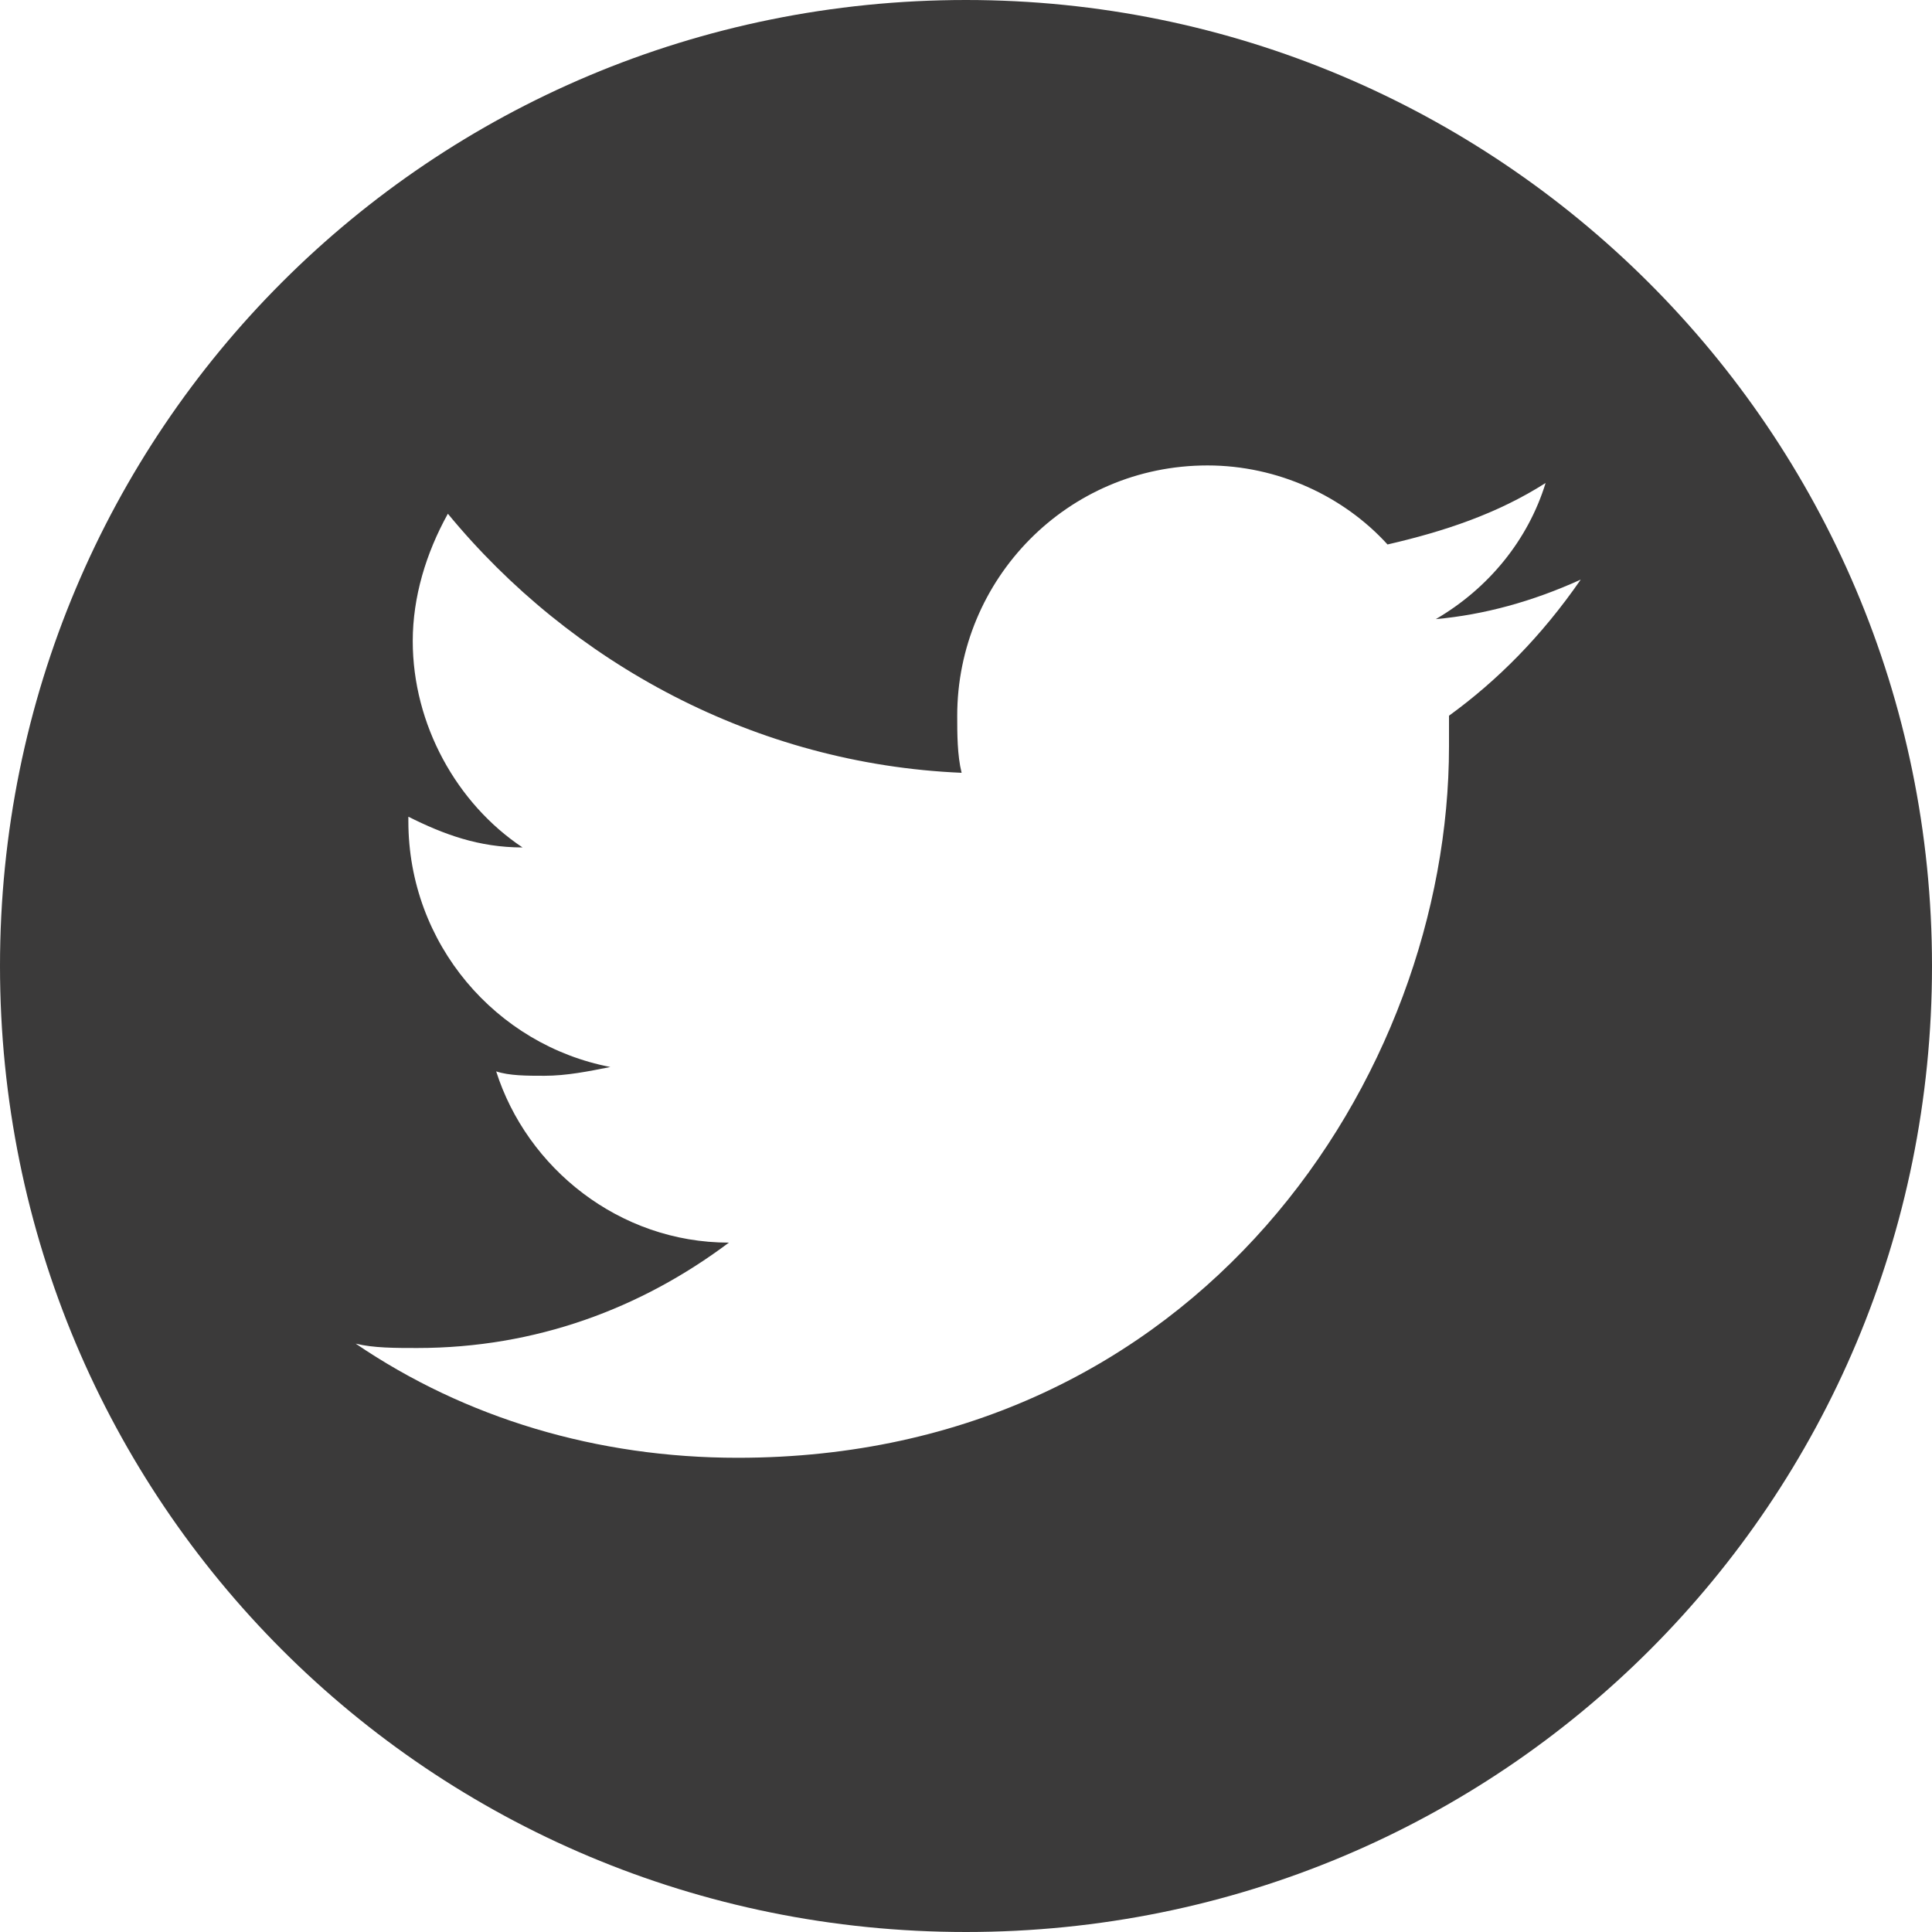
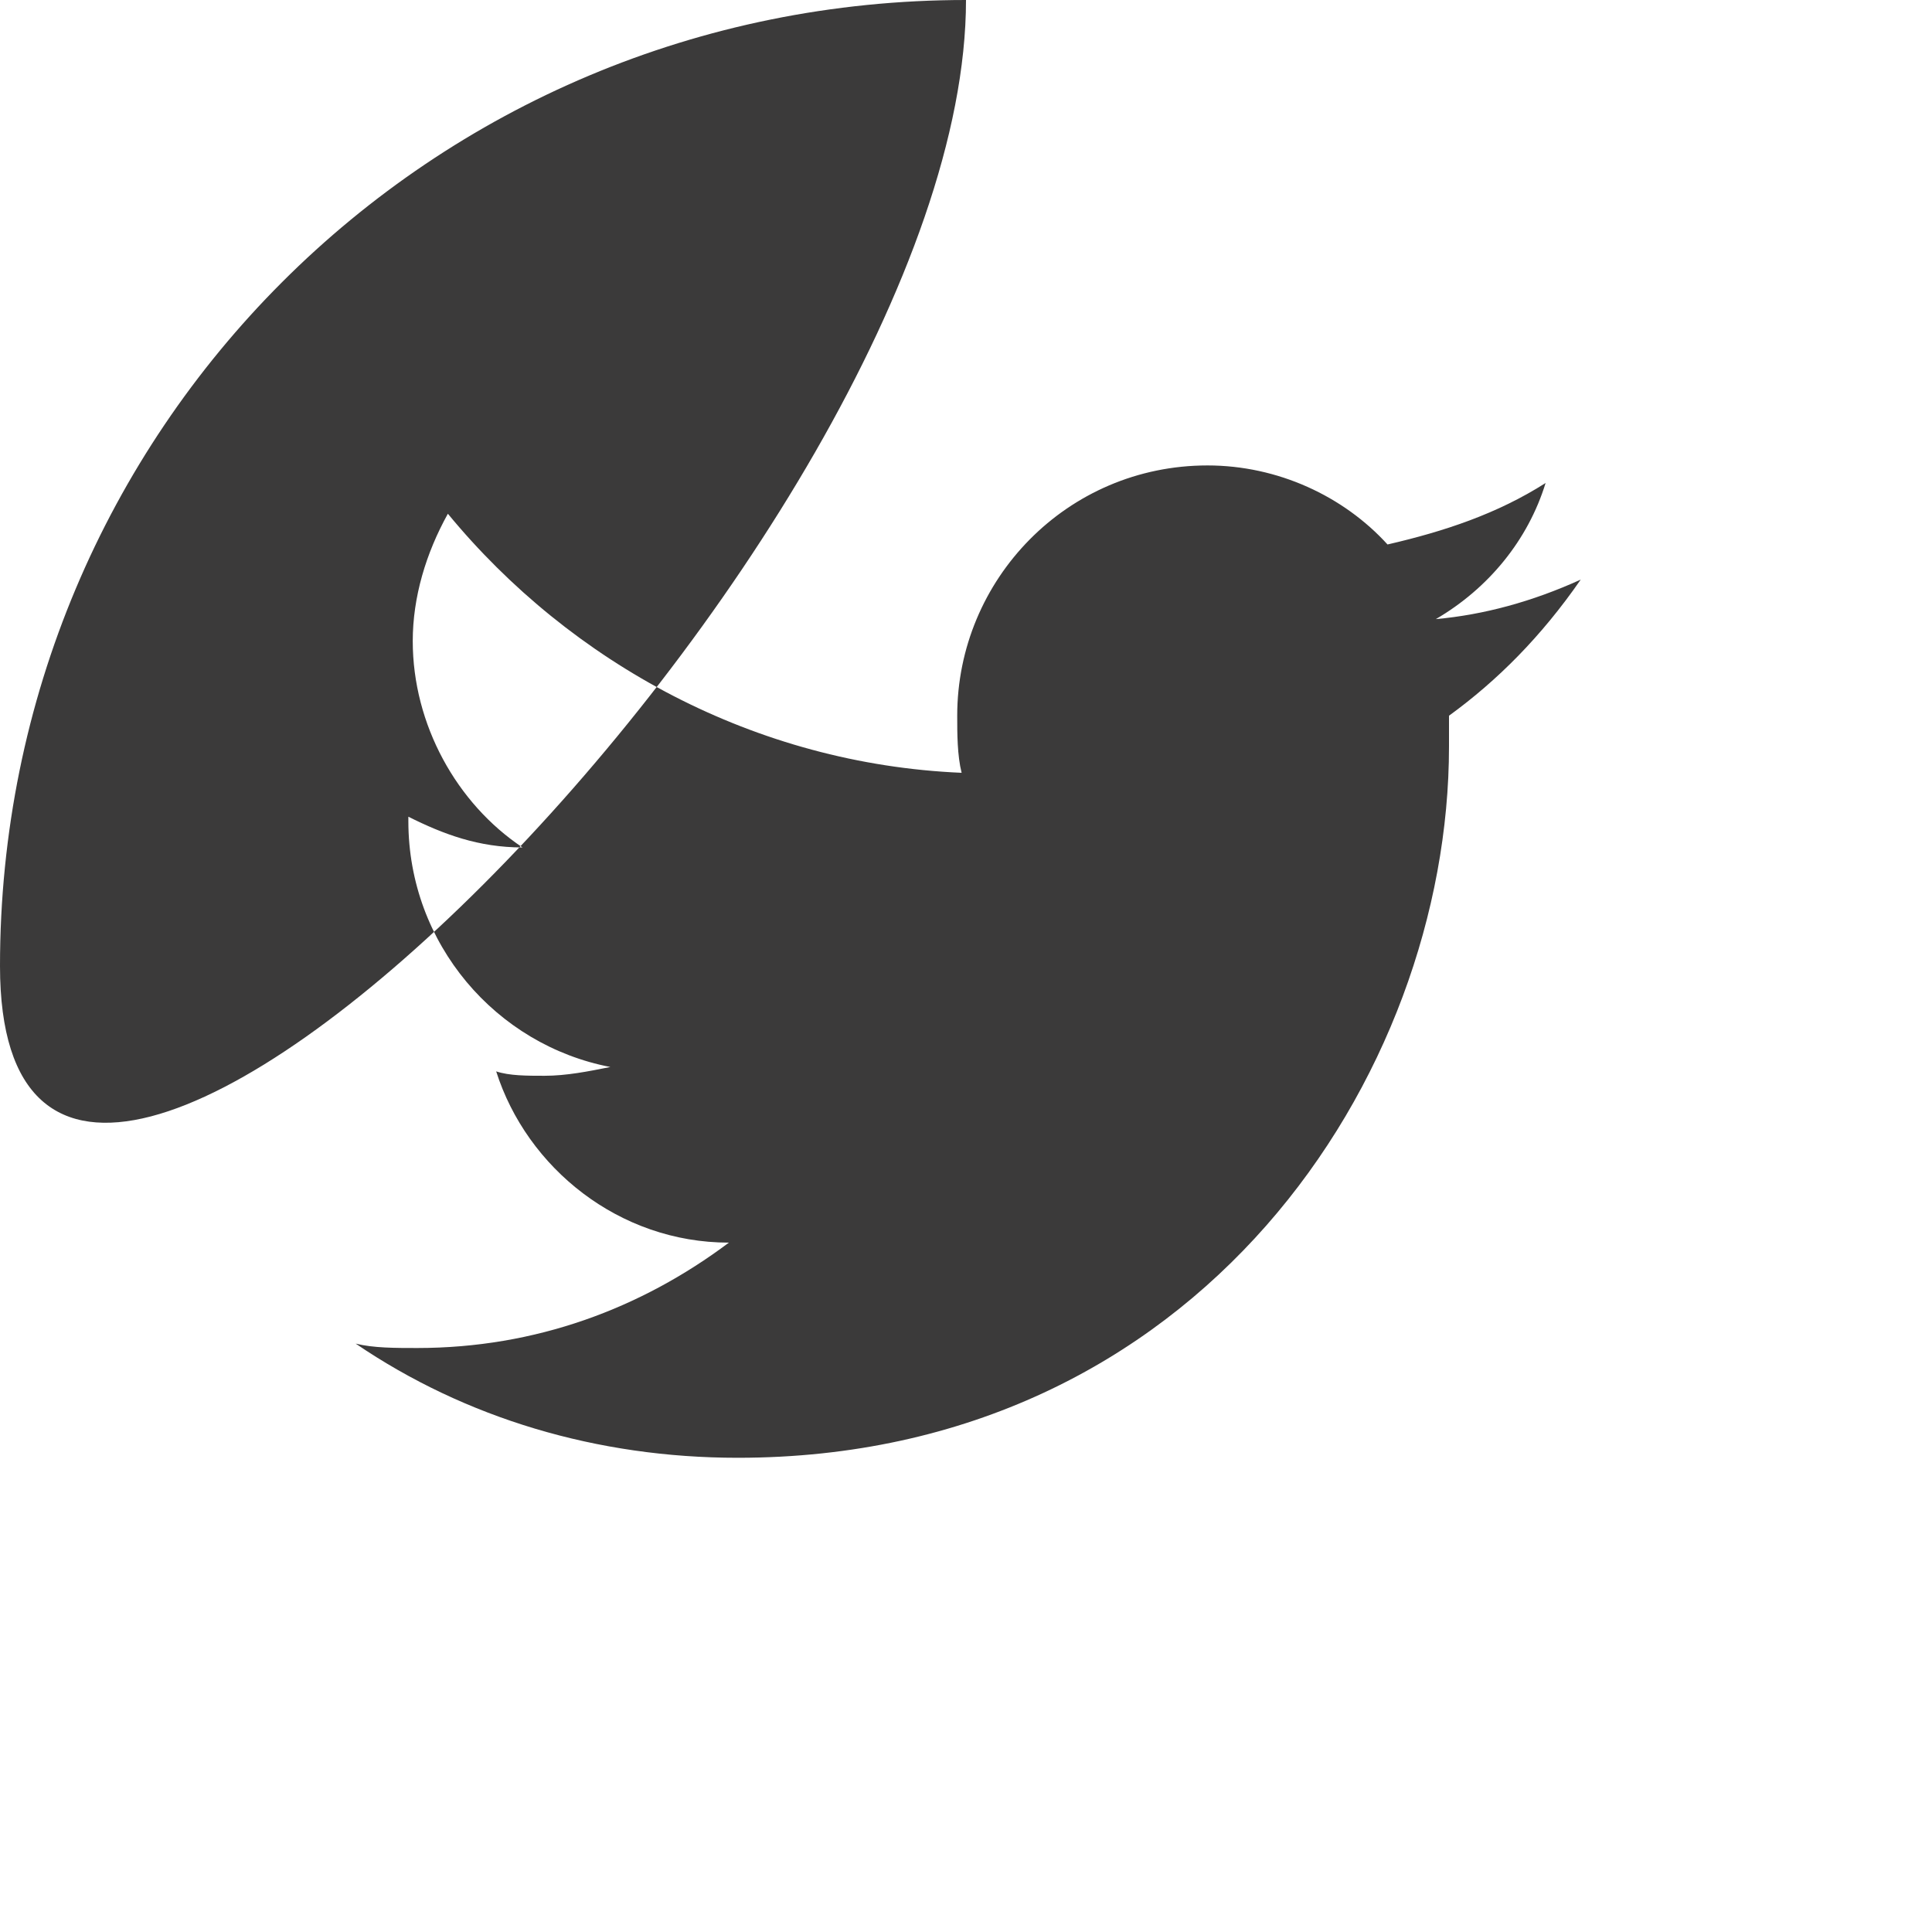
<svg xmlns="http://www.w3.org/2000/svg" version="1.1" id="Ebene_1" x="0px" y="0px" width="44px" height="44px" viewBox="0 0 44 44" style="enable-background:new 0 0 44 44;" xml:space="preserve">
  <style type="text/css">
	.st0{fill:#3B3A3A;}
</style>
-   <path class="st0" d="M33,16.3c0,0.2,0,0.5,0,0.7c0,7.5-5.7,16.2-16.2,16.2c-3.2,0-6.2-0.9-8.7-2.6c0.4,0.1,0.9,0.1,1.4,0.1  c2.7,0,5.1-0.9,7.1-2.4c-2.5,0-4.6-1.7-5.3-3.9c0.3,0.1,0.7,0.1,1.1,0.1c0.5,0,1-0.1,1.5-0.2c-2.6-0.5-4.6-2.8-4.6-5.6  c0,0,0,0,0-0.1c0.8,0.4,1.6,0.7,2.6,0.7c-1.5-1-2.5-2.8-2.5-4.7c0-1,0.3-2,0.8-2.9c2.8,3.4,7,5.7,11.7,5.9c-0.1-0.4-0.1-0.9-0.1-1.3  c0-3.1,2.5-5.7,5.7-5.7c1.6,0,3.1,0.7,4.1,1.8c1.3-0.3,2.5-0.7,3.6-1.4c-0.4,1.3-1.3,2.4-2.5,3.1c1.1-0.1,2.2-0.4,3.3-0.9  C35.1,14.5,34.1,15.5,33,16.3 M22,0C9.8,0,0,9.8,0,22s9.8,22,22,22s22-9.8,22-22S34.1,0,22,0" />
+   <path class="st0" d="M33,16.3c0,0.2,0,0.5,0,0.7c0,7.5-5.7,16.2-16.2,16.2c-3.2,0-6.2-0.9-8.7-2.6c0.4,0.1,0.9,0.1,1.4,0.1  c2.7,0,5.1-0.9,7.1-2.4c-2.5,0-4.6-1.7-5.3-3.9c0.3,0.1,0.7,0.1,1.1,0.1c0.5,0,1-0.1,1.5-0.2c-2.6-0.5-4.6-2.8-4.6-5.6  c0,0,0,0,0-0.1c0.8,0.4,1.6,0.7,2.6,0.7c-1.5-1-2.5-2.8-2.5-4.7c0-1,0.3-2,0.8-2.9c2.8,3.4,7,5.7,11.7,5.9c-0.1-0.4-0.1-0.9-0.1-1.3  c0-3.1,2.5-5.7,5.7-5.7c1.6,0,3.1,0.7,4.1,1.8c1.3-0.3,2.5-0.7,3.6-1.4c-0.4,1.3-1.3,2.4-2.5,3.1c1.1-0.1,2.2-0.4,3.3-0.9  C35.1,14.5,34.1,15.5,33,16.3 M22,0C9.8,0,0,9.8,0,22s22-9.8,22-22S34.1,0,22,0" />
</svg>